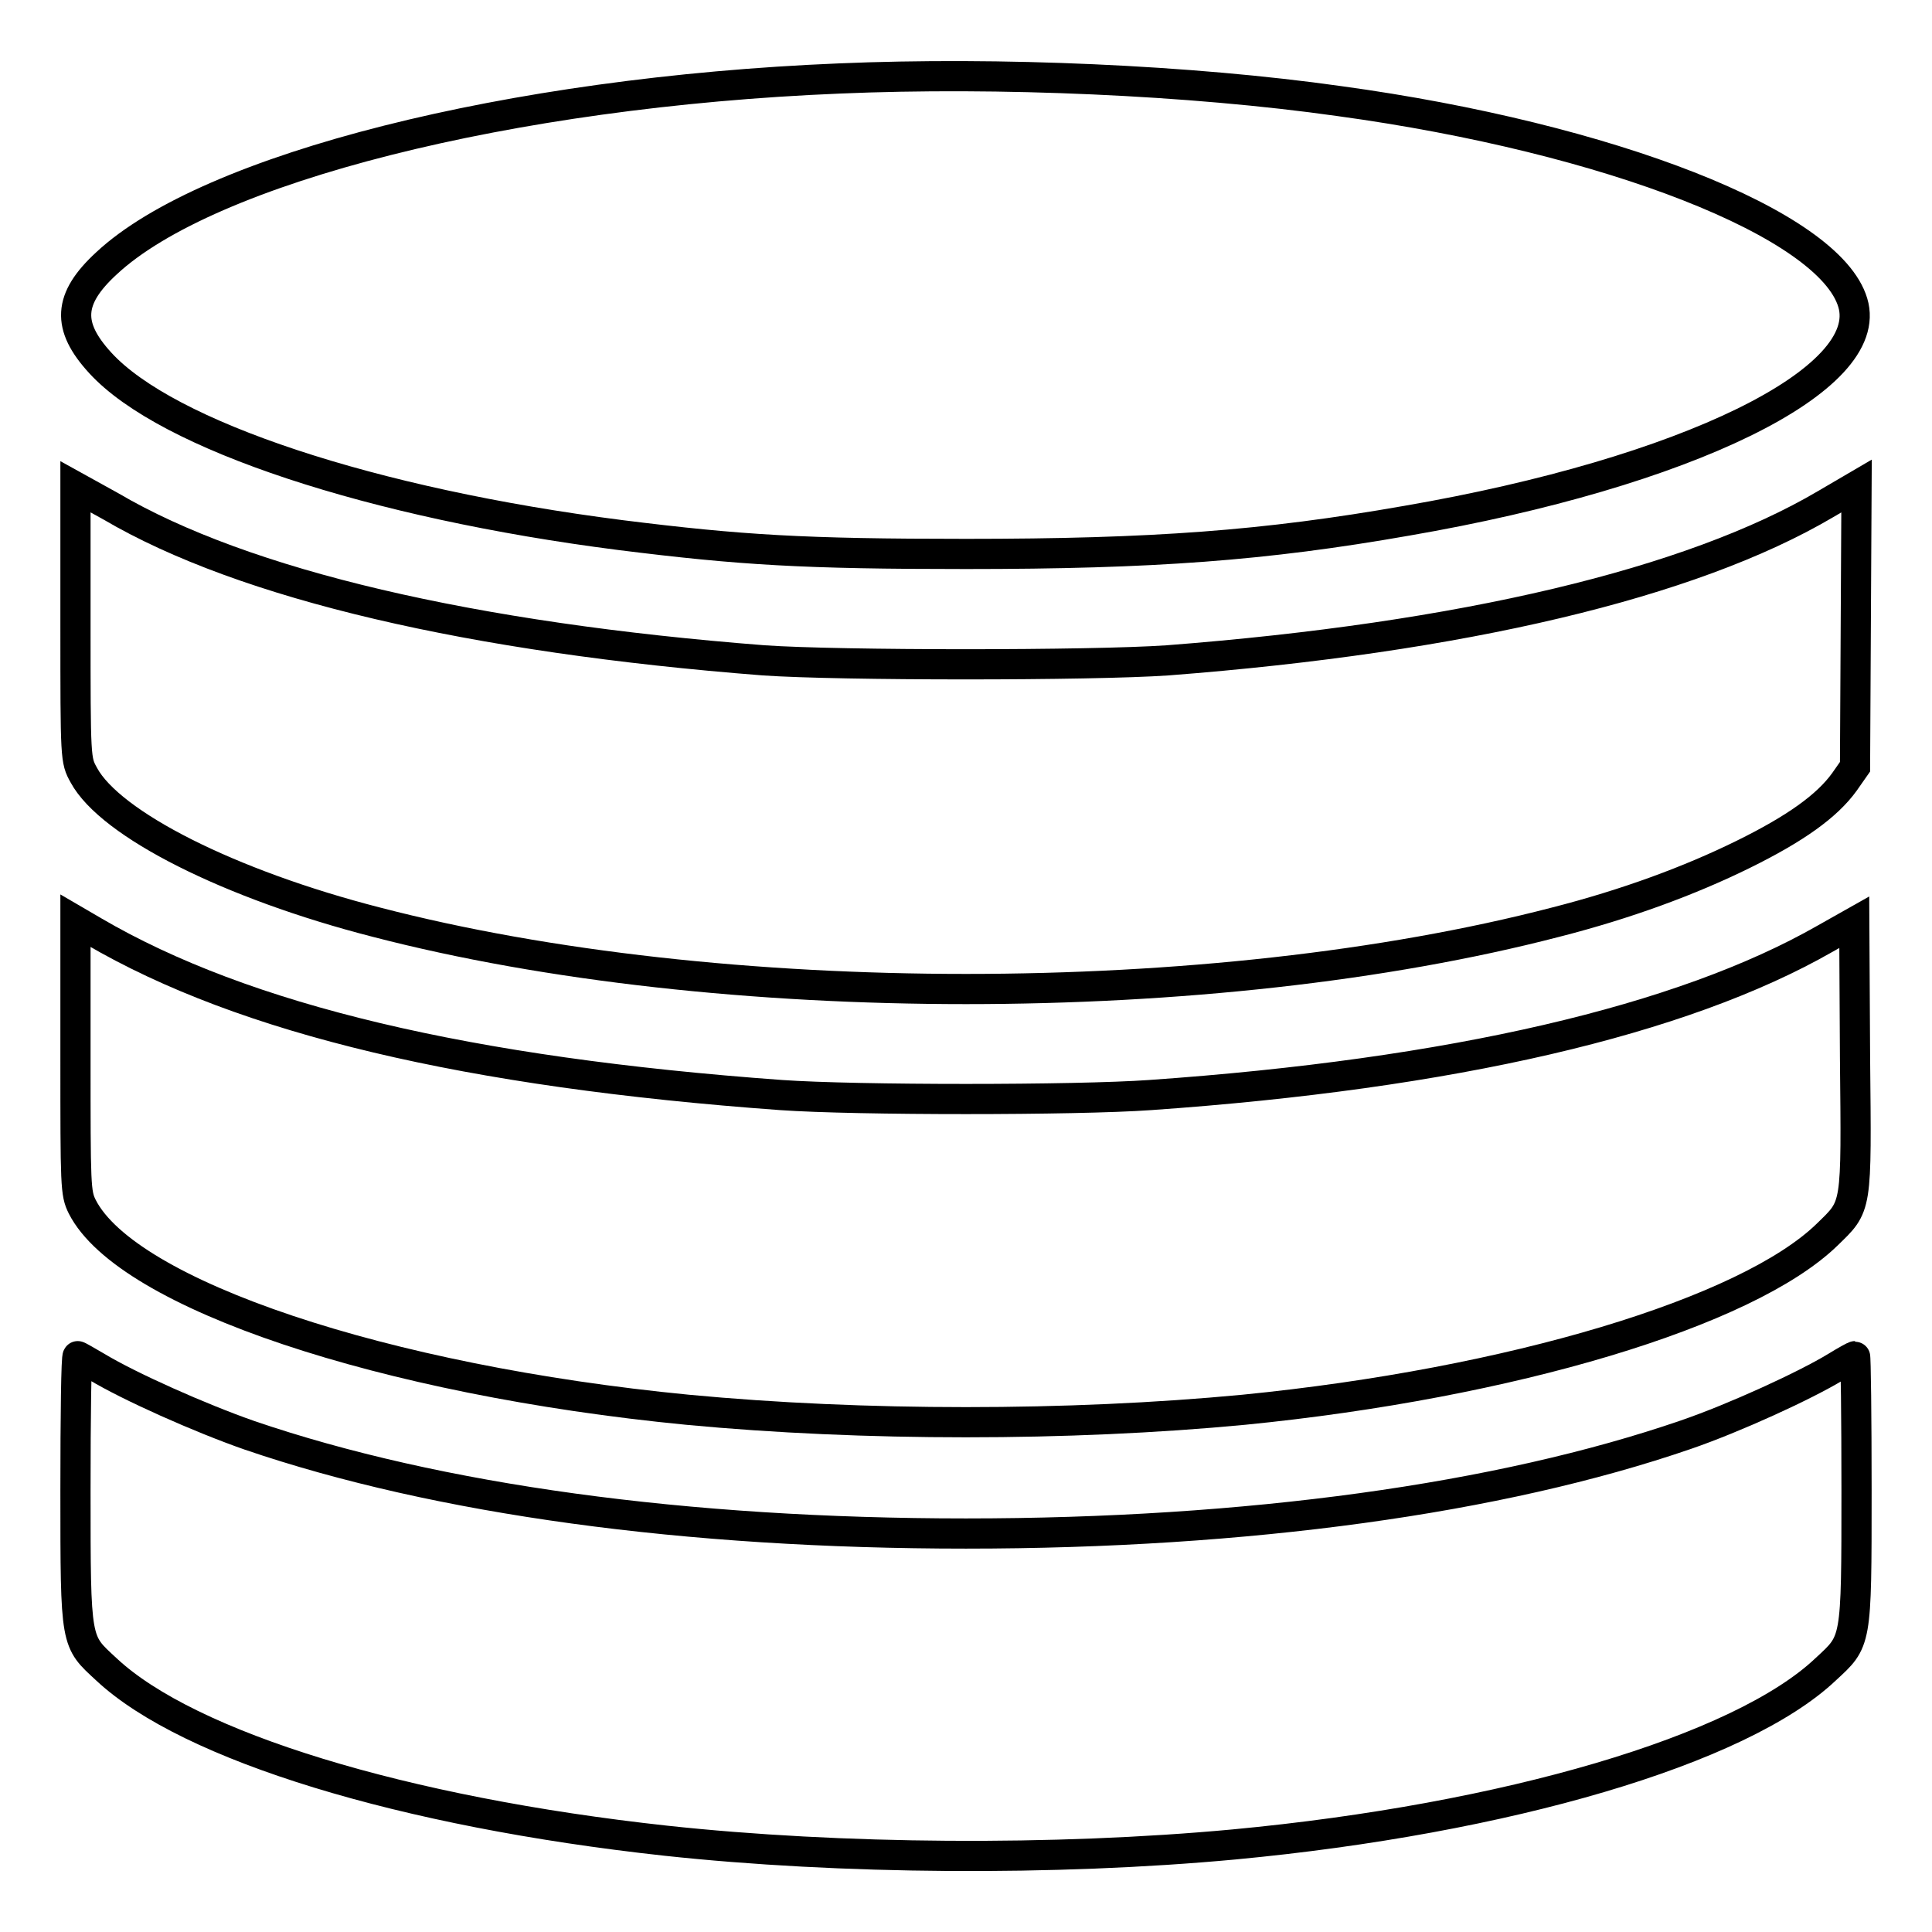
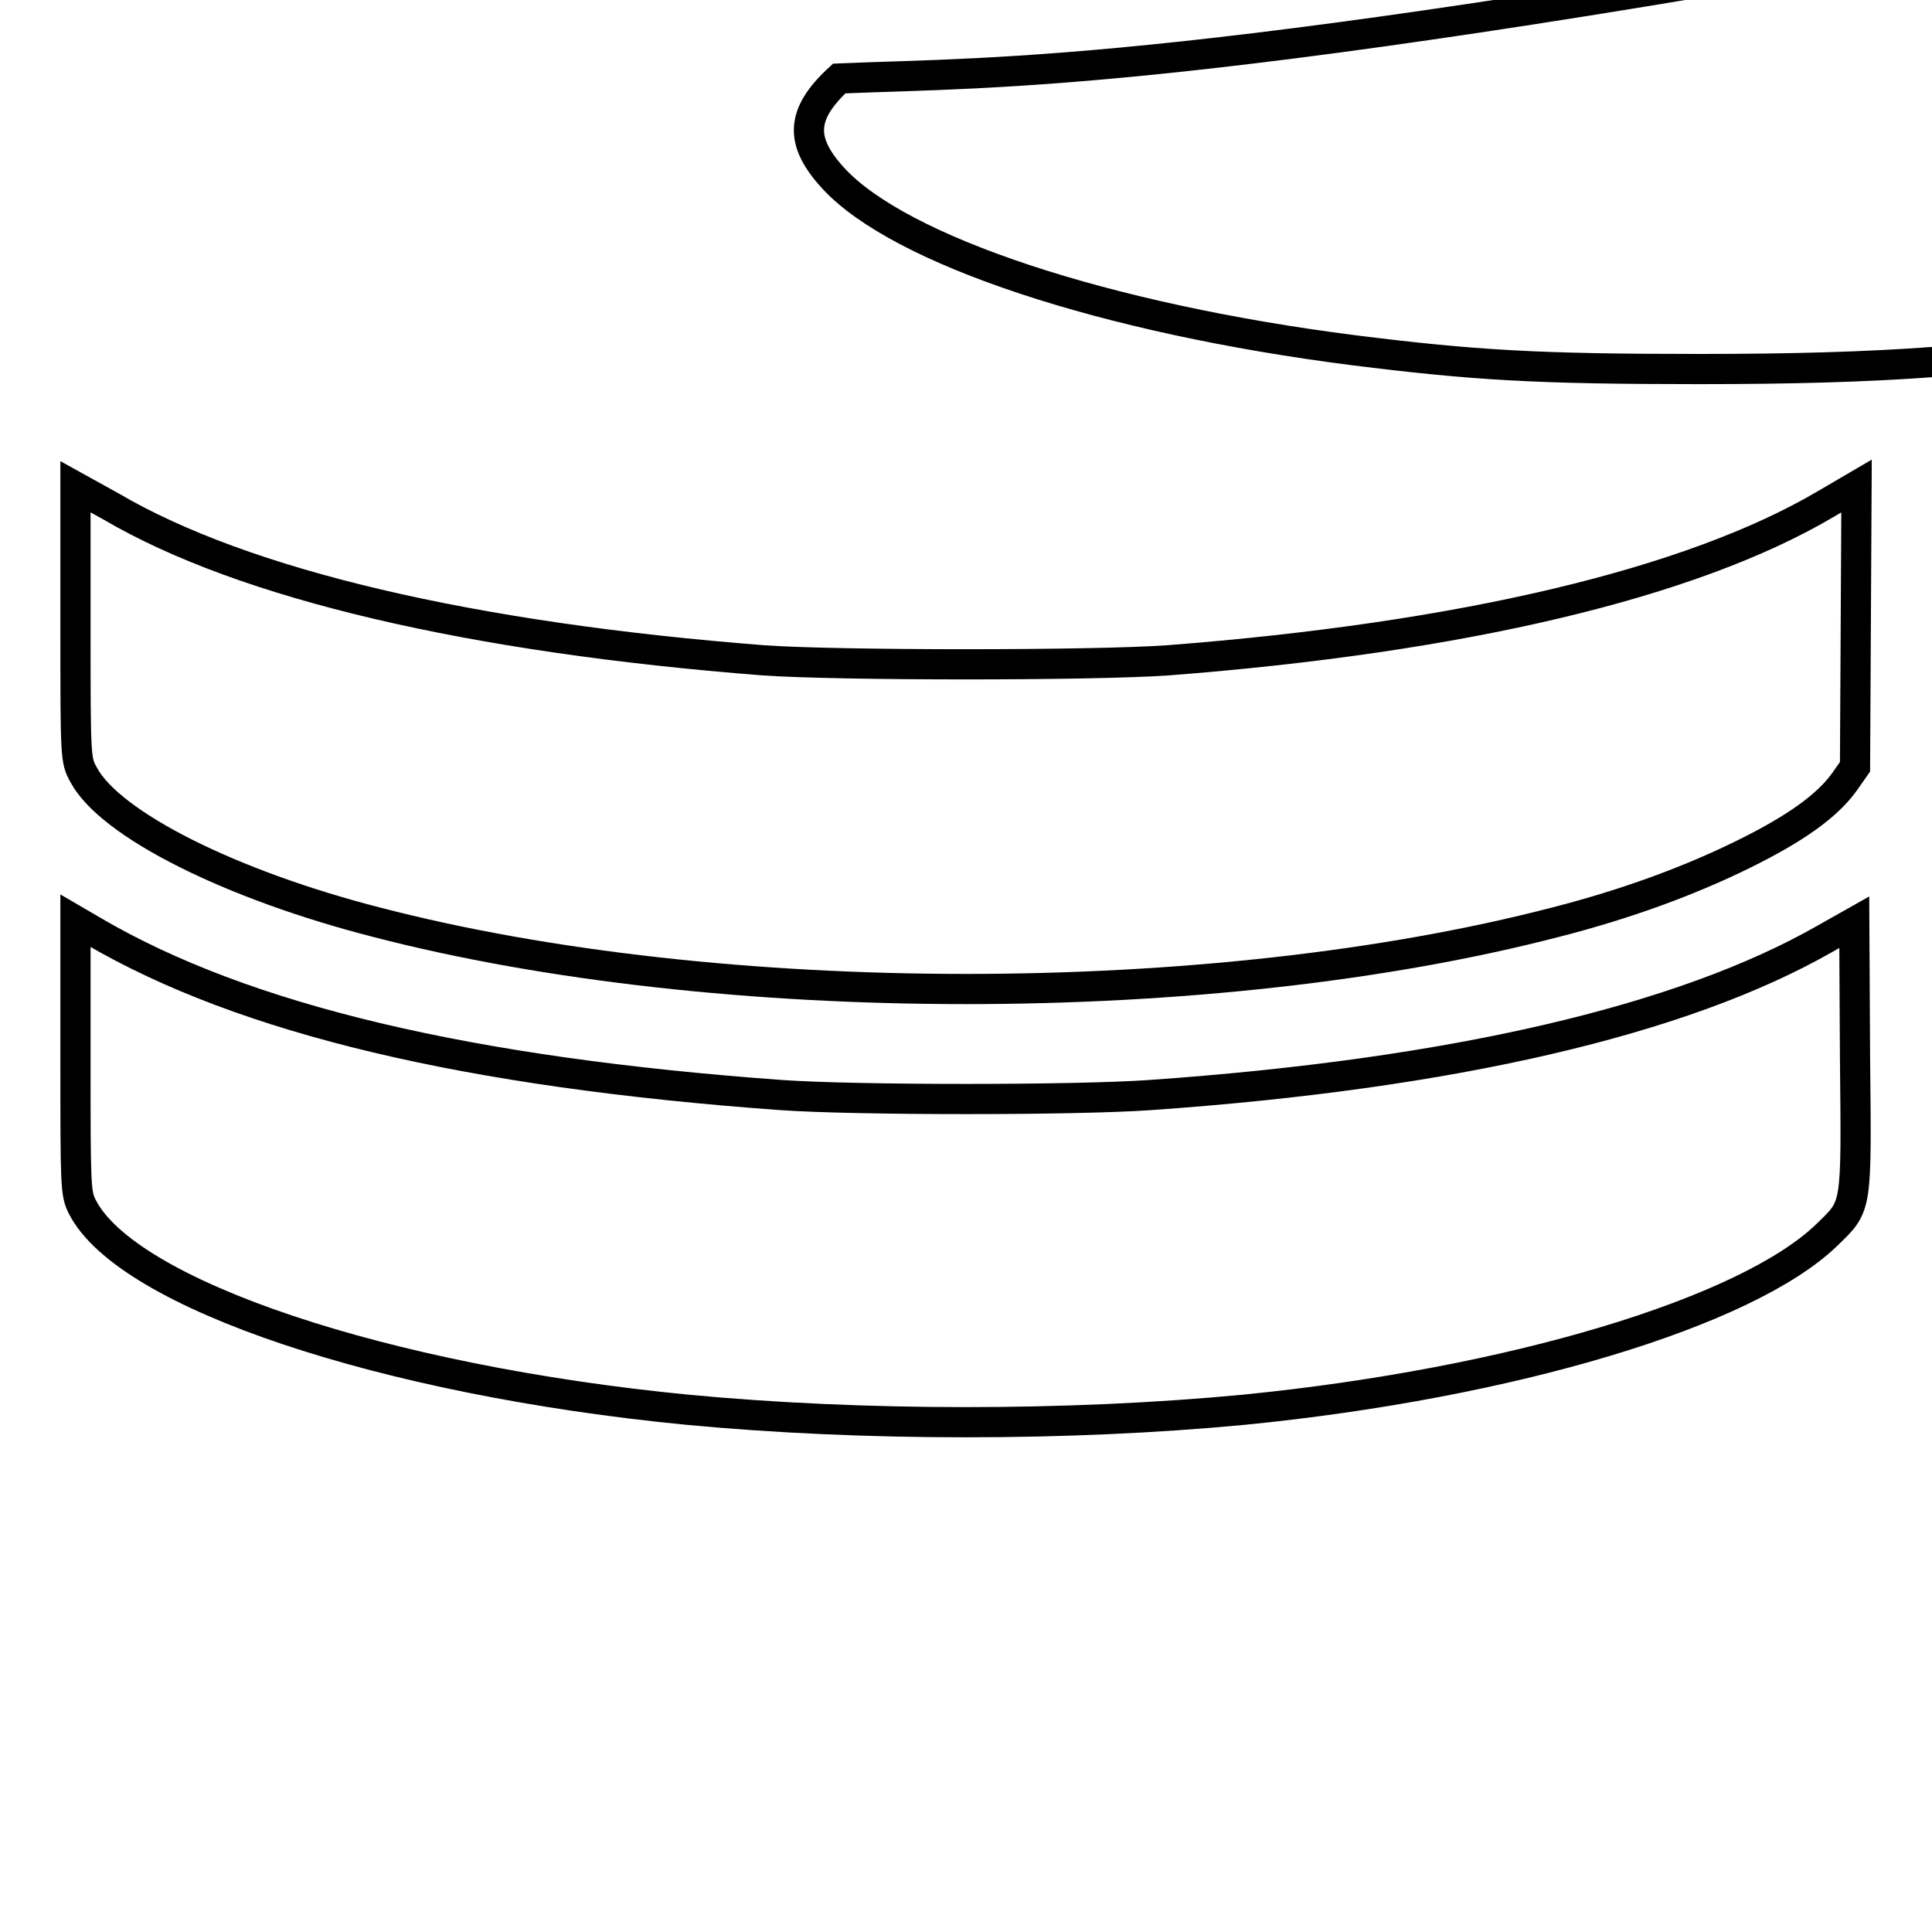
<svg xmlns="http://www.w3.org/2000/svg" version="1.1" x="0px" y="0px" viewBox="0 0 256 256" enable-background="new 0 0 256 256" xml:space="preserve">
  <g>
    <g>
      <g>
-         <path stroke-width="4" fill-opacity="0" stroke="#000000" d="M111.2,10.4c-43.7,1.8-83.6,11.9-97.1,24.5c-5.1,4.7-5.3,8.3-0.8,13.2c8.8,9.6,36,18.6,68.9,22.8c16,2,24.3,2.5,45.8,2.5c24.8,0,39.6-1.1,58.4-4.4c37.1-6.4,62.2-18.7,59.1-28.9c-3.1-10.4-32.2-21.8-68-26.7C157.7,10.6,132.3,9.5,111.2,10.4z" />
+         <path stroke-width="4" fill-opacity="0" stroke="#000000" d="M111.2,10.4c-5.1,4.7-5.3,8.3-0.8,13.2c8.8,9.6,36,18.6,68.9,22.8c16,2,24.3,2.5,45.8,2.5c24.8,0,39.6-1.1,58.4-4.4c37.1-6.4,62.2-18.7,59.1-28.9c-3.1-10.4-32.2-21.8-68-26.7C157.7,10.6,132.3,9.5,111.2,10.4z" />
        <path stroke-width="4" fill-opacity="0" stroke="#000000" d="M10,82.6c0,18.1,0,18.1,1.1,20.1c3.5,6.5,19.3,14.5,38.8,19.5c45.4,11.8,110.8,11.8,156.2,0c9.4-2.4,17.8-5.5,24.9-9c6.9-3.4,11.1-6.4,13.4-9.6l1.4-2l0.1-18.6l0.1-18.6l-4.1,2.4c-17.8,10.5-48.2,17.7-87.2,20.7c-10,0.7-43.5,0.7-53.5,0c-38.6-3-68.8-10-86.5-20.4L10,64.5V82.6z" />
        <path stroke-width="4" fill-opacity="0" stroke="#000000" d="M10,140c0,17.2,0,18.1,0.9,19.9c5.9,11.6,40,23,80.2,26.9c23.2,2.2,50.6,2.2,73.7,0c35.4-3.5,66.7-12.9,77.3-23.2c4-3.9,3.9-3.2,3.7-23.5l-0.1-17.9l-3.9,2.2c-18.9,10.8-49.4,17.9-89.4,20.7c-9.8,0.7-39,0.7-48.9,0c-41.4-3-71.1-10-91.1-21.7L10,122V140z" />
-         <path stroke-width="4" fill-opacity="0" stroke="#000000" d="M10,197.5c0,20.5,0,19.9,4.1,23.7c10.9,10.2,39.3,18.9,74.1,22.7c23.1,2.5,51.6,2.7,75.3,0.5c36.1-3.4,67.1-12.5,78.4-23.2c4.1-3.8,4.1-3.3,4.1-23.7c0-9.8-0.1-17.8-0.2-17.8s-1.2,0.6-2.5,1.4c-4.1,2.5-13.5,6.8-19.9,9c-24.7,8.5-58.2,13.1-95.4,13.1c-37.1,0-70-4.5-94.9-13c-6.6-2.3-16-6.5-20.3-9.1c-1.2-0.7-2.4-1.4-2.5-1.4C10.1,179.6,10,187.7,10,197.5z" />
      </g>
    </g>
  </g>
</svg>